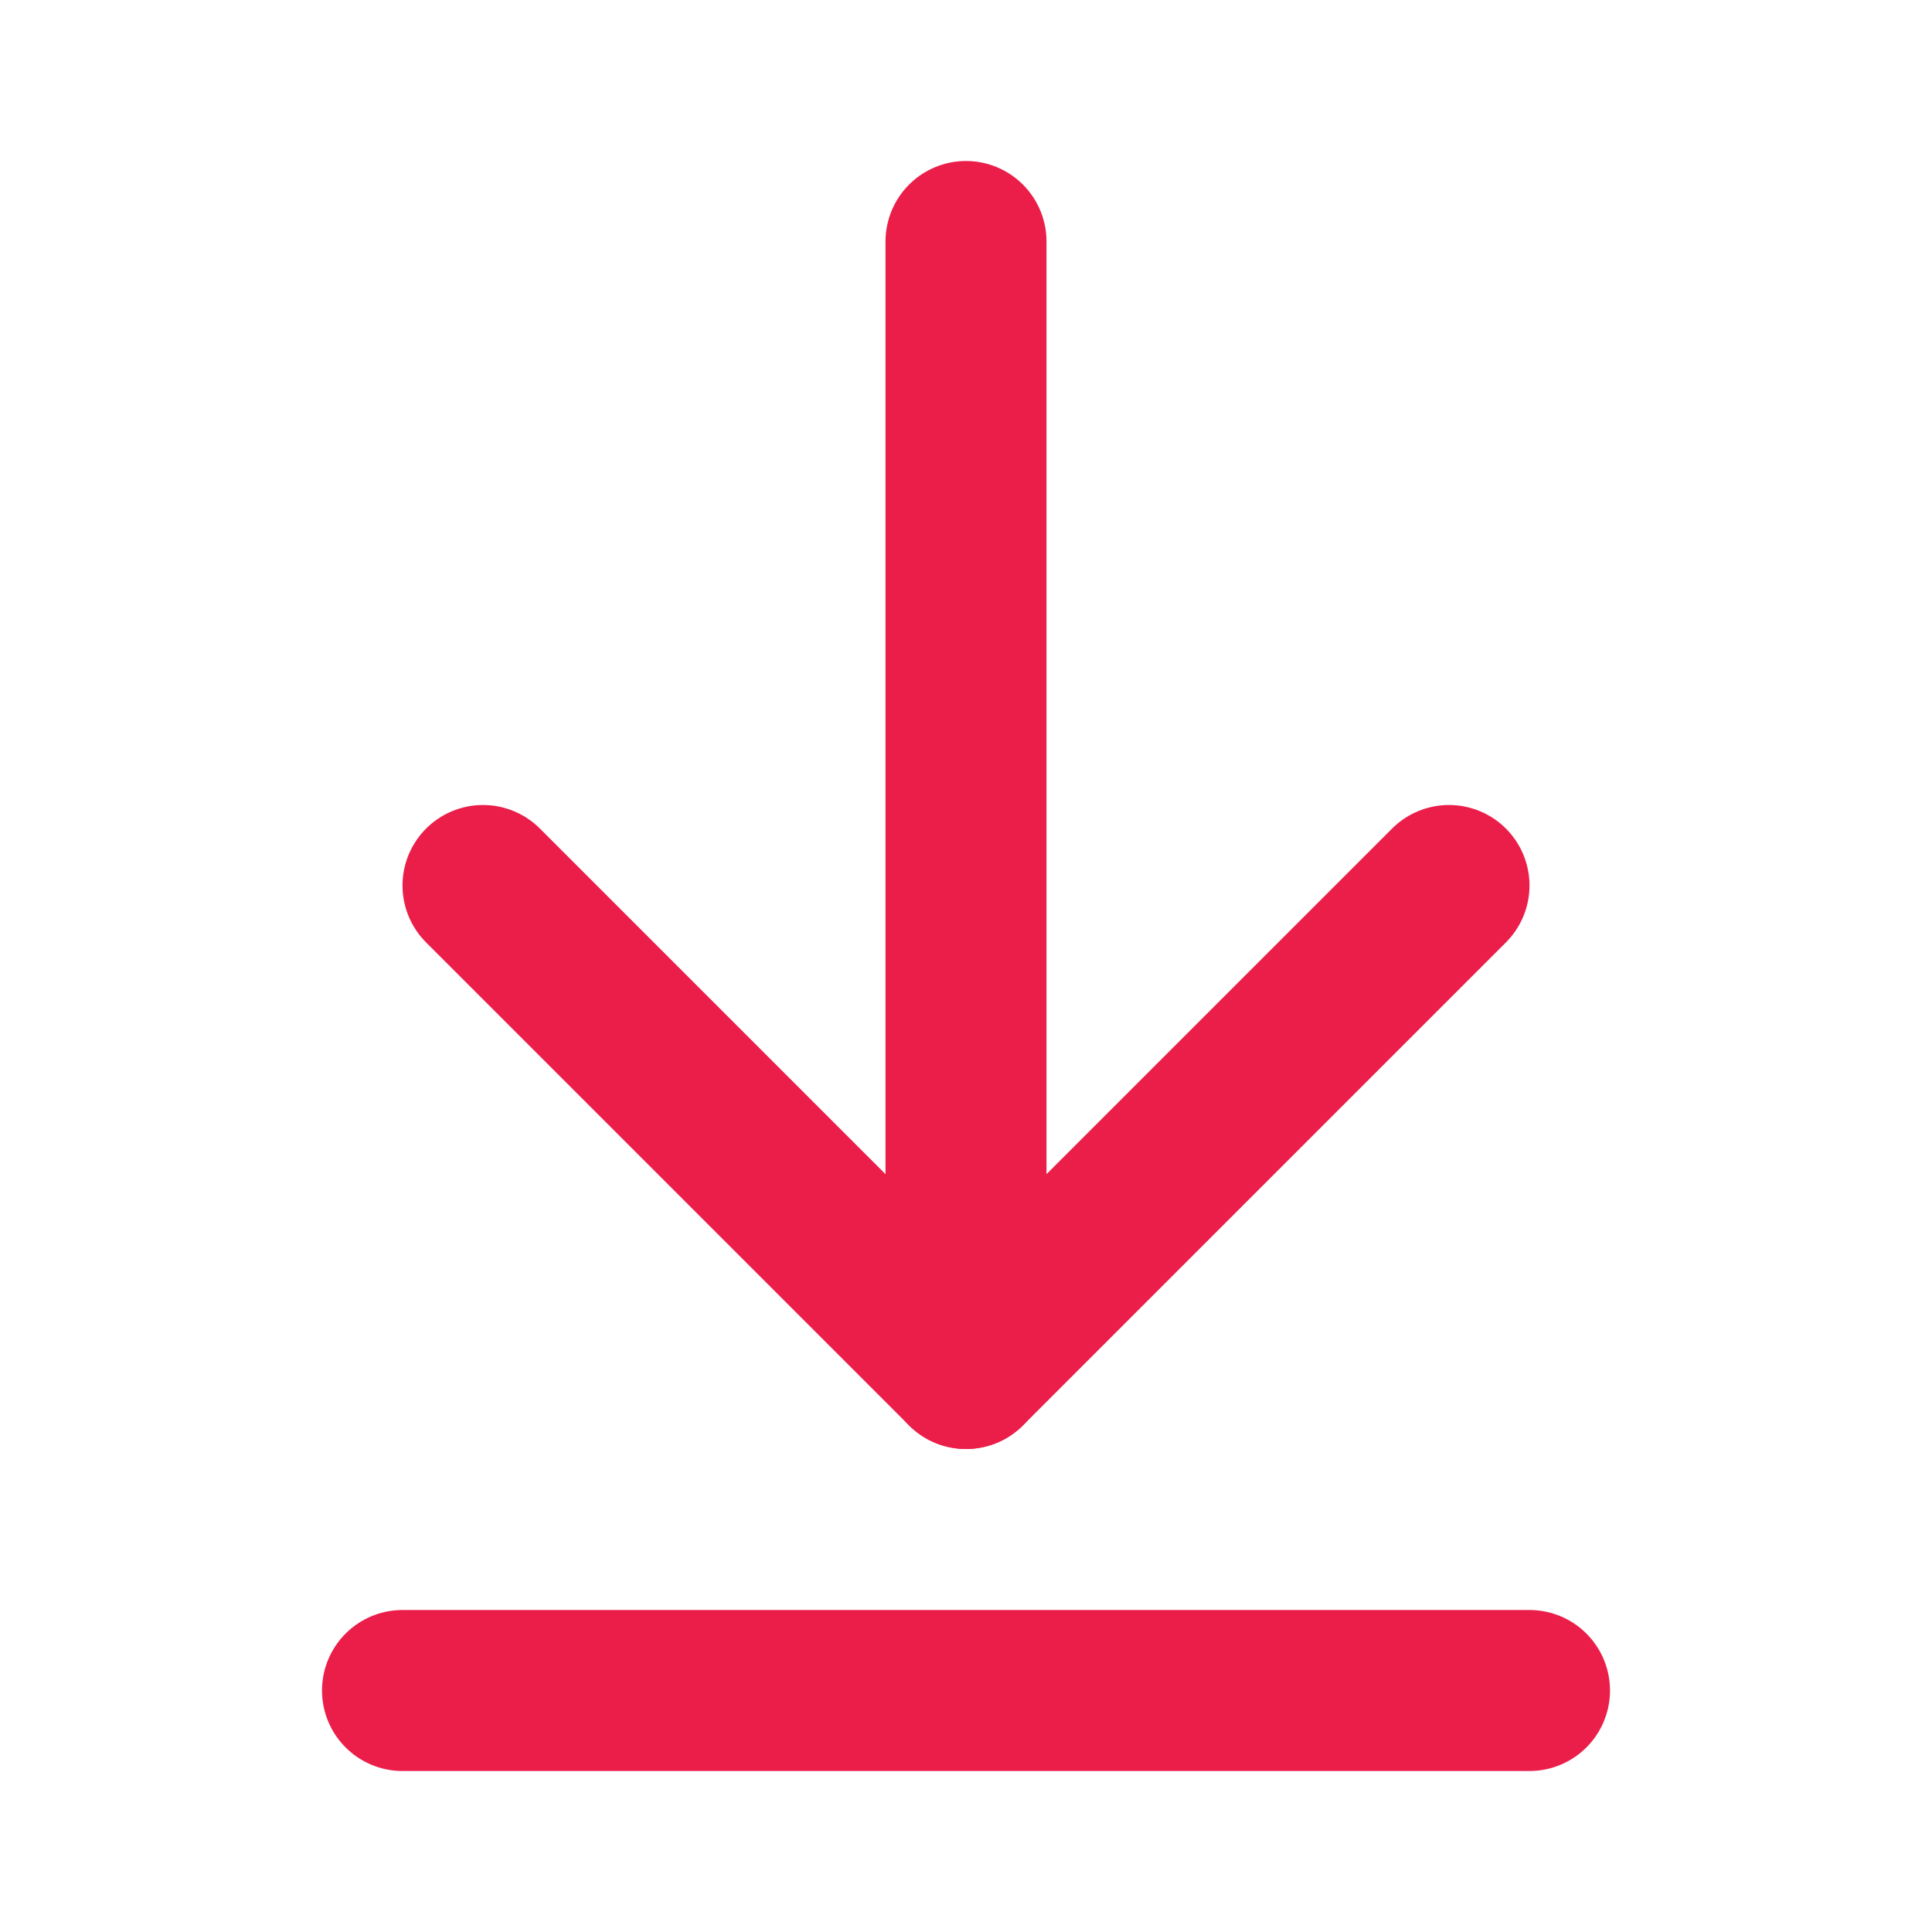
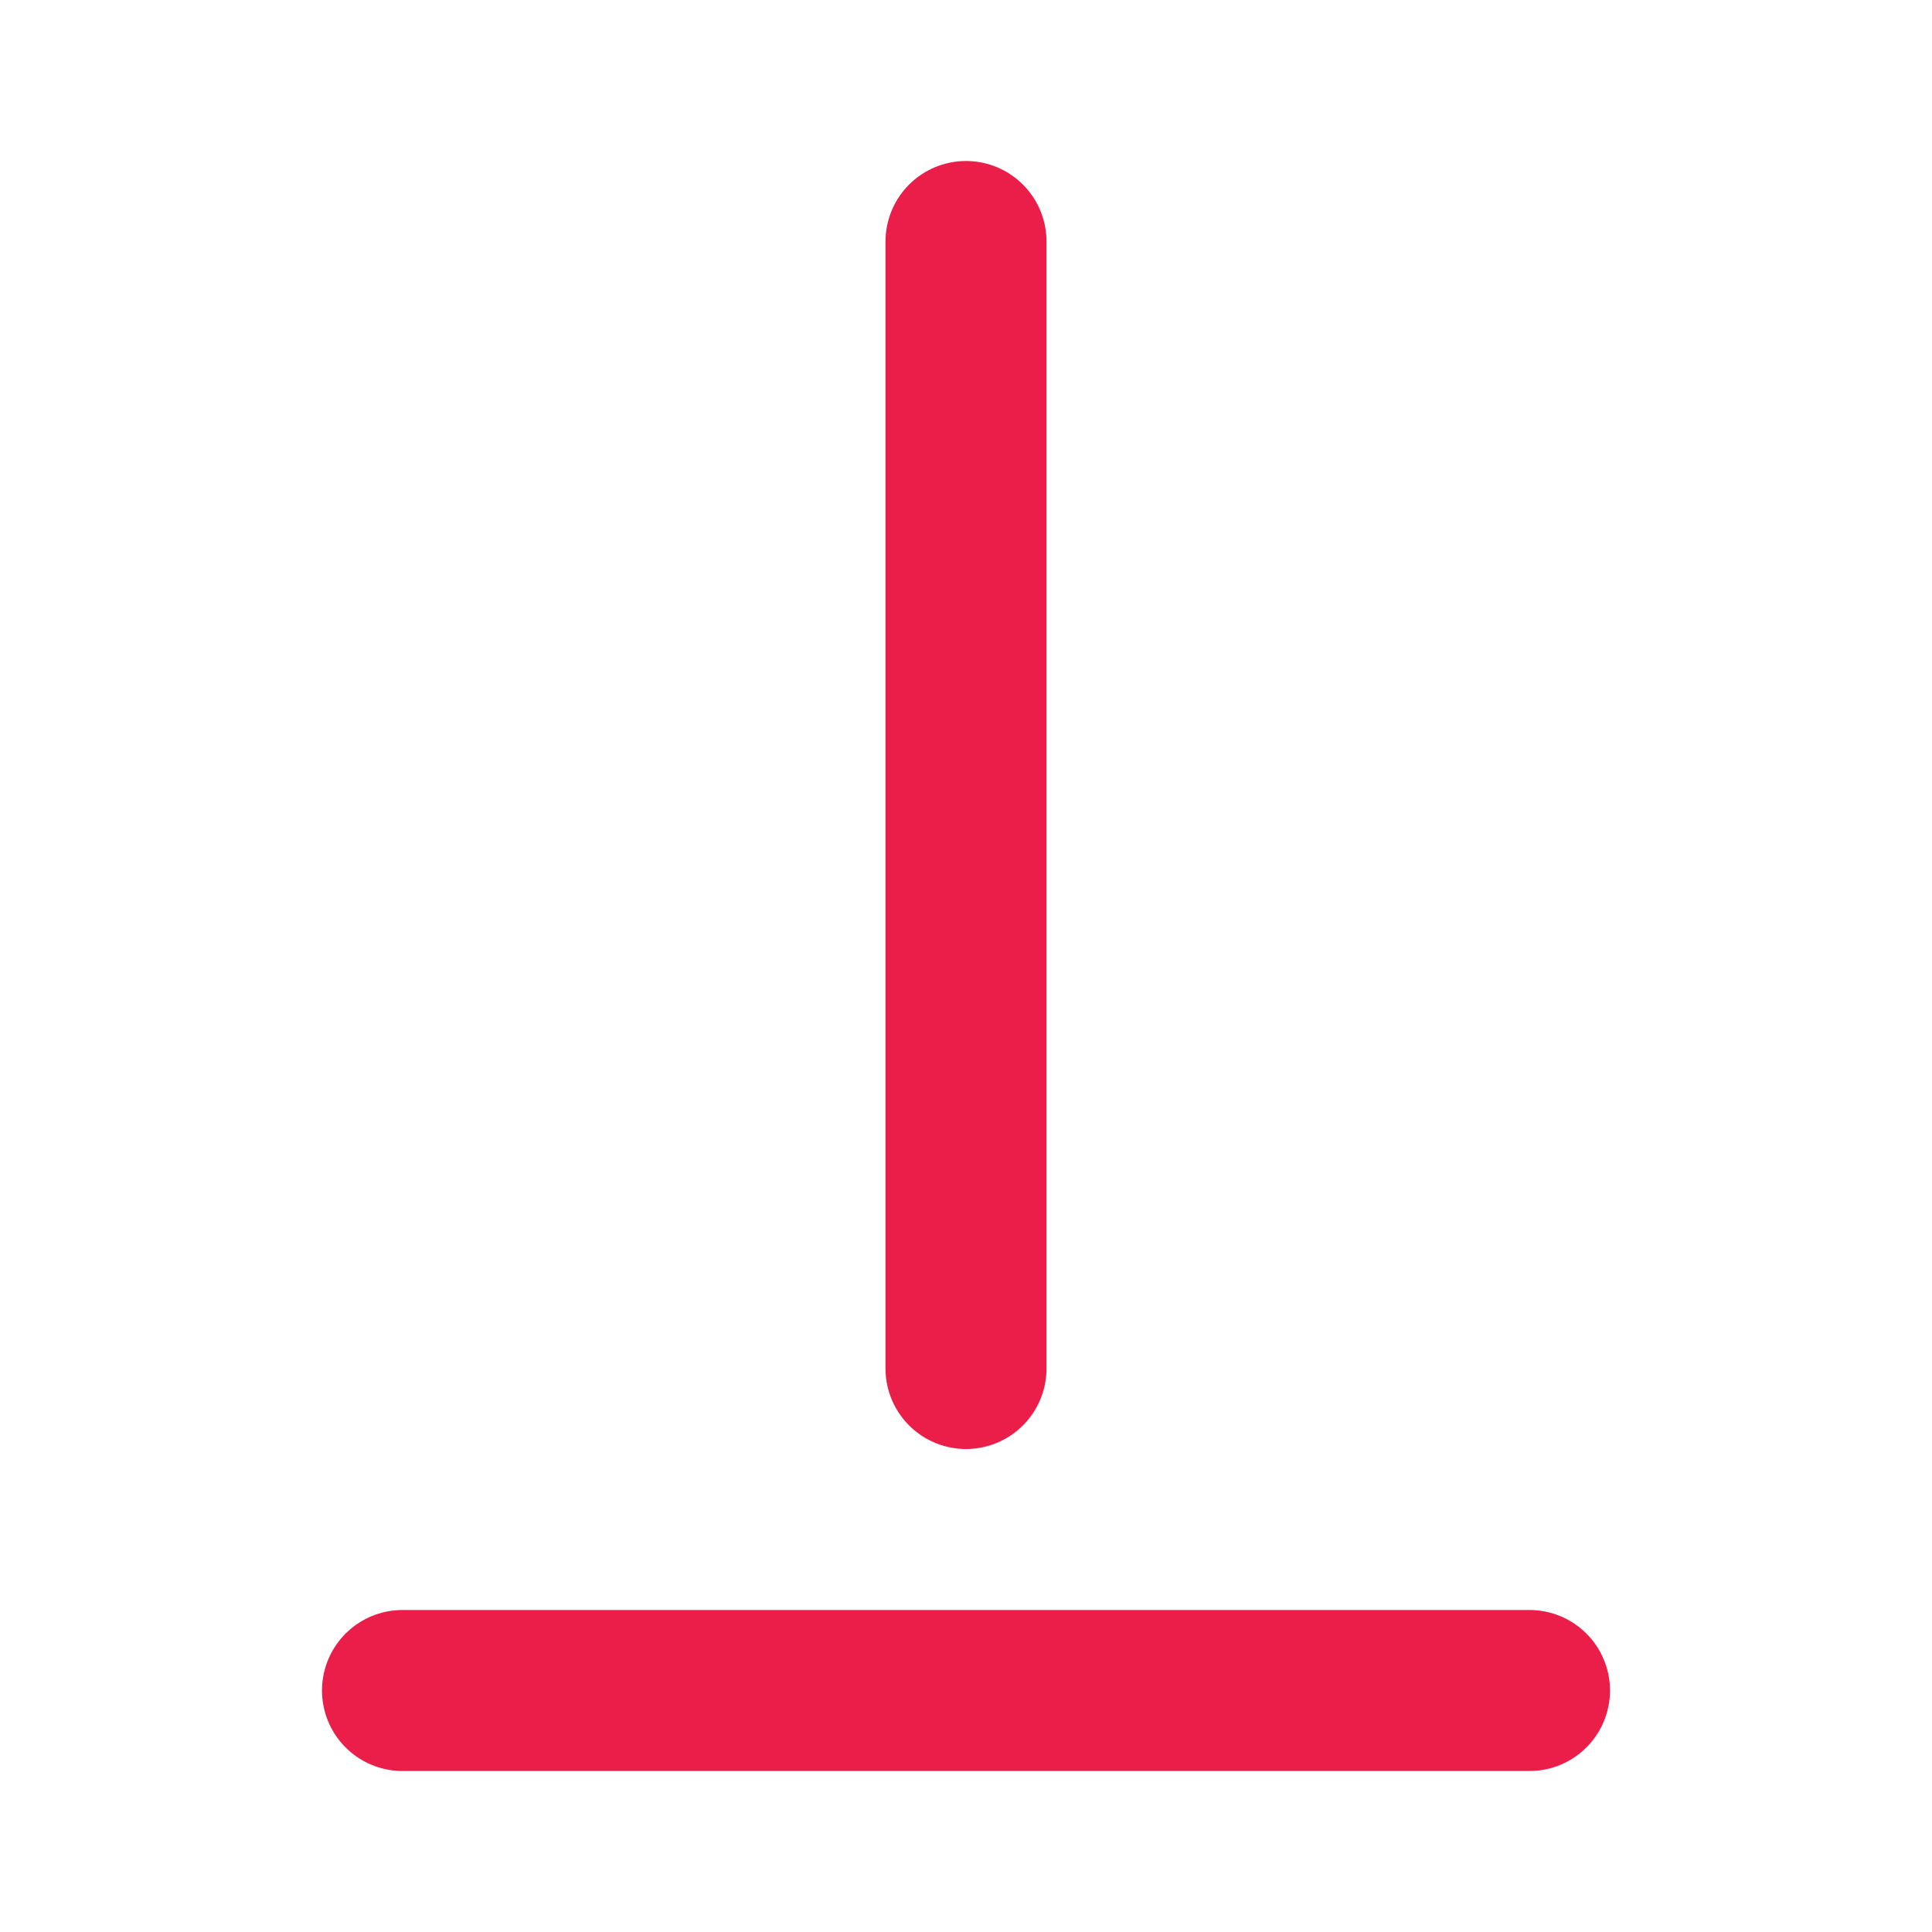
<svg xmlns="http://www.w3.org/2000/svg" width="24" height="24" viewBox="0 0 24 24" fill="none" stroke="currentColor" stroke-width="2" stroke-linecap="round" stroke-linejoin="round" class="lucide lucide-arrow-down-to-line w-8 h-8 text-primary mx-auto mb-3">
  <path d="M12 17V3" stroke="#EB1E4A" fill="none" stroke-width="2px" />
-   <path d="m6 11 6 6 6-6" stroke="#EB1E4A" fill="none" stroke-width="2px" />
  <path d="M19 21H5" stroke="#EB1E4A" fill="none" stroke-width="2px" />
</svg>